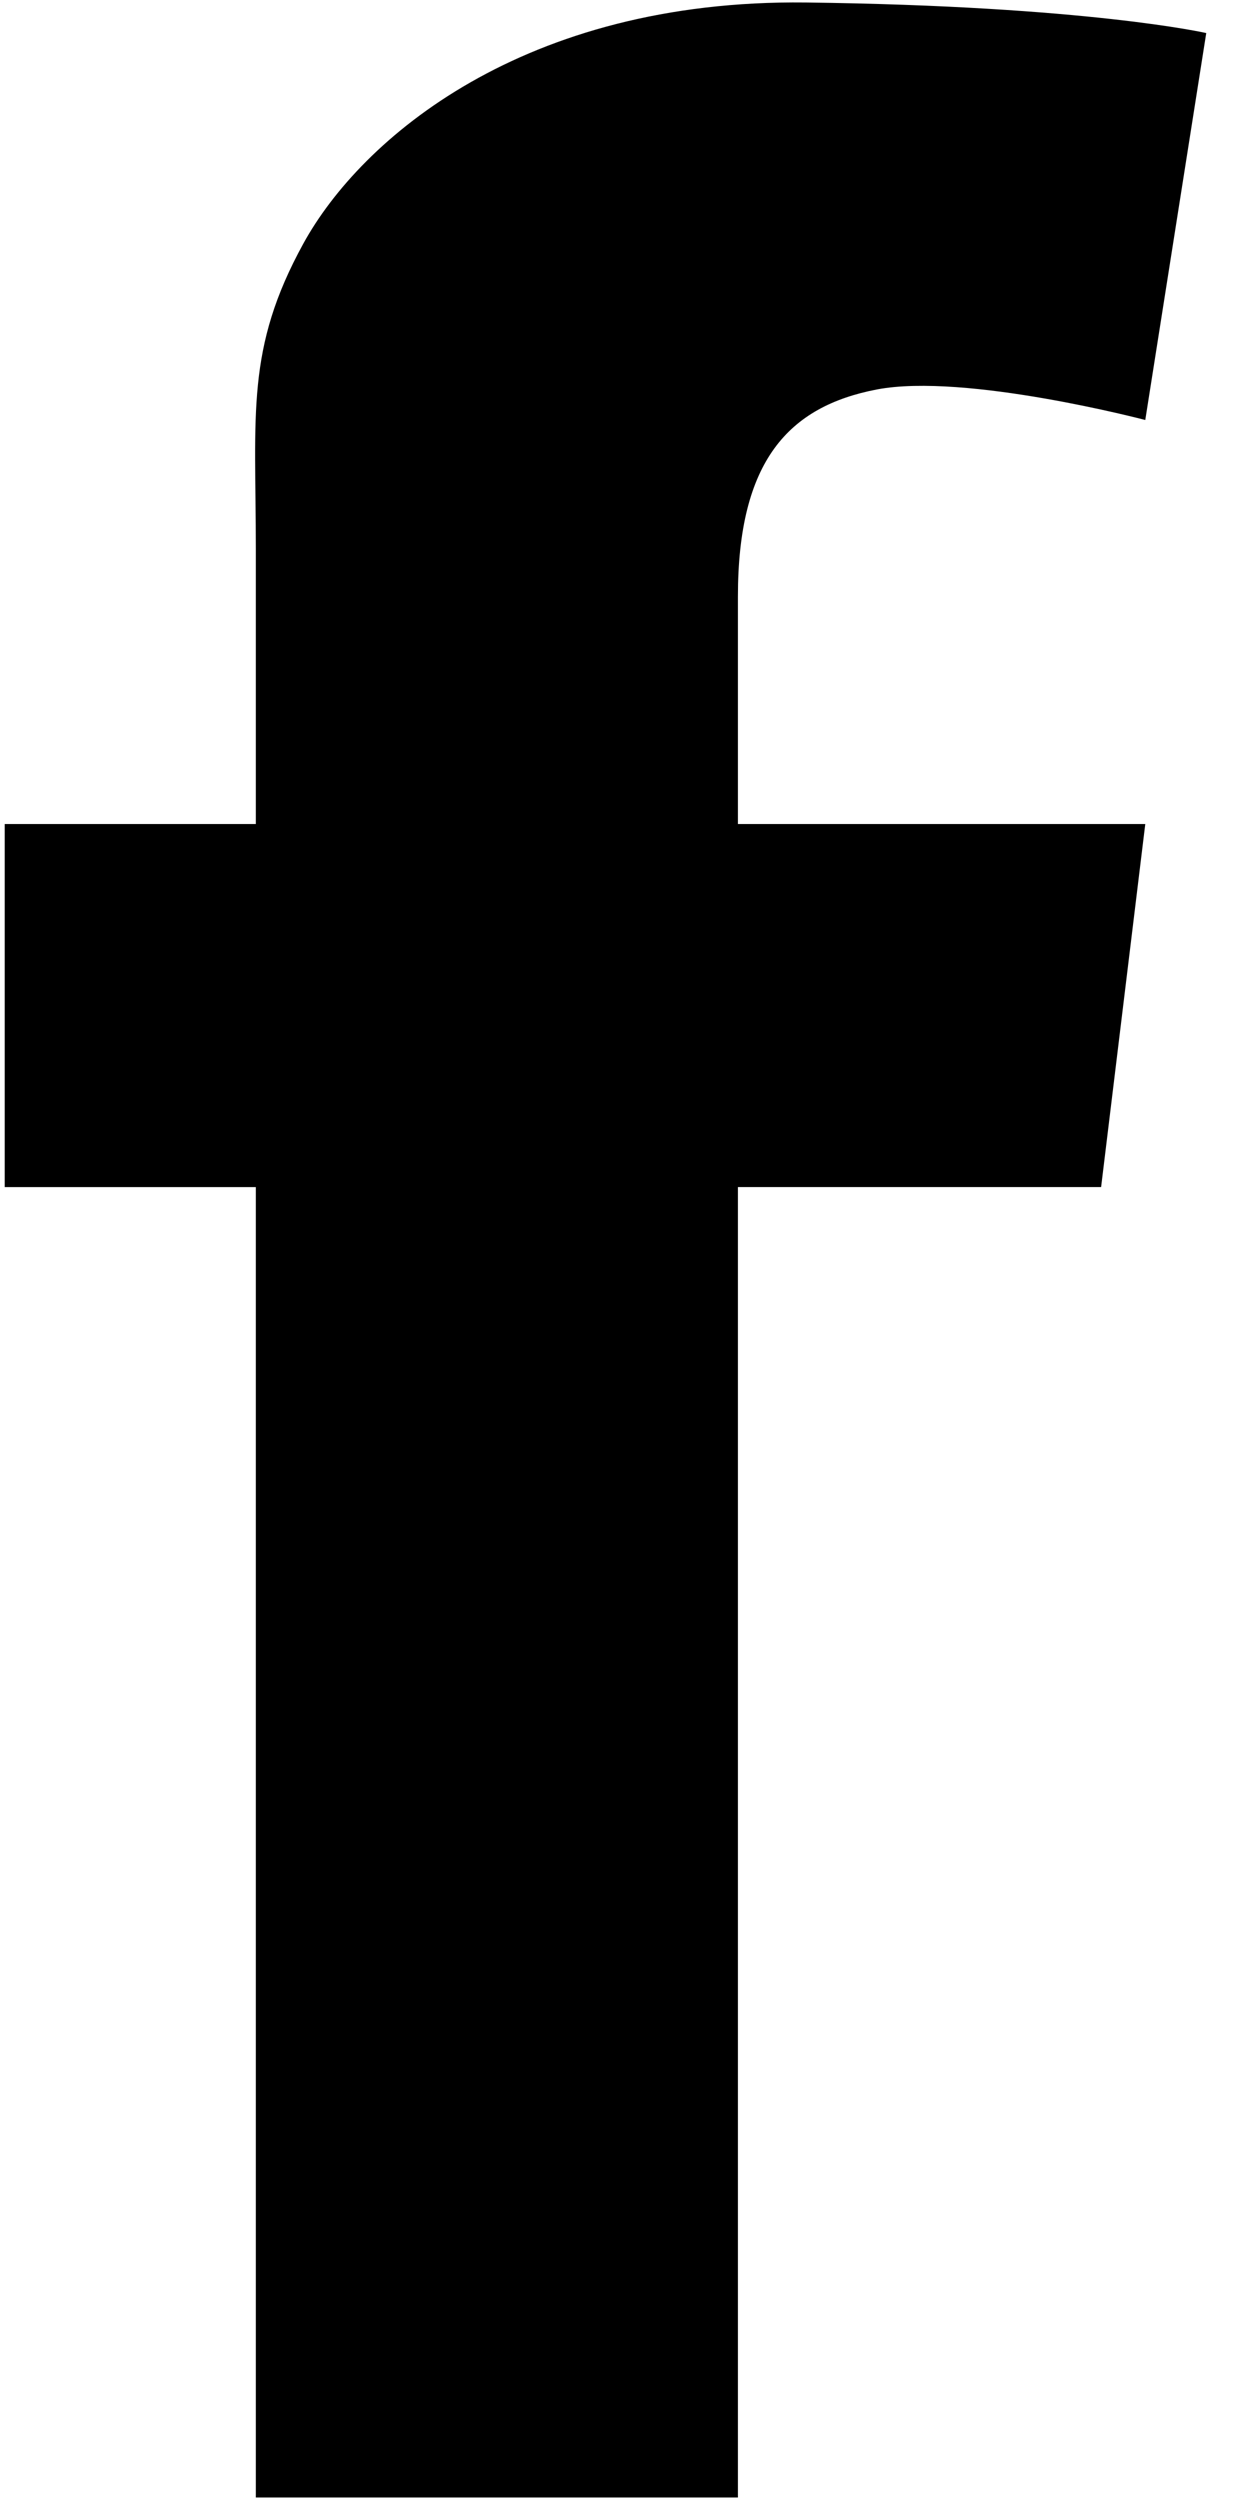
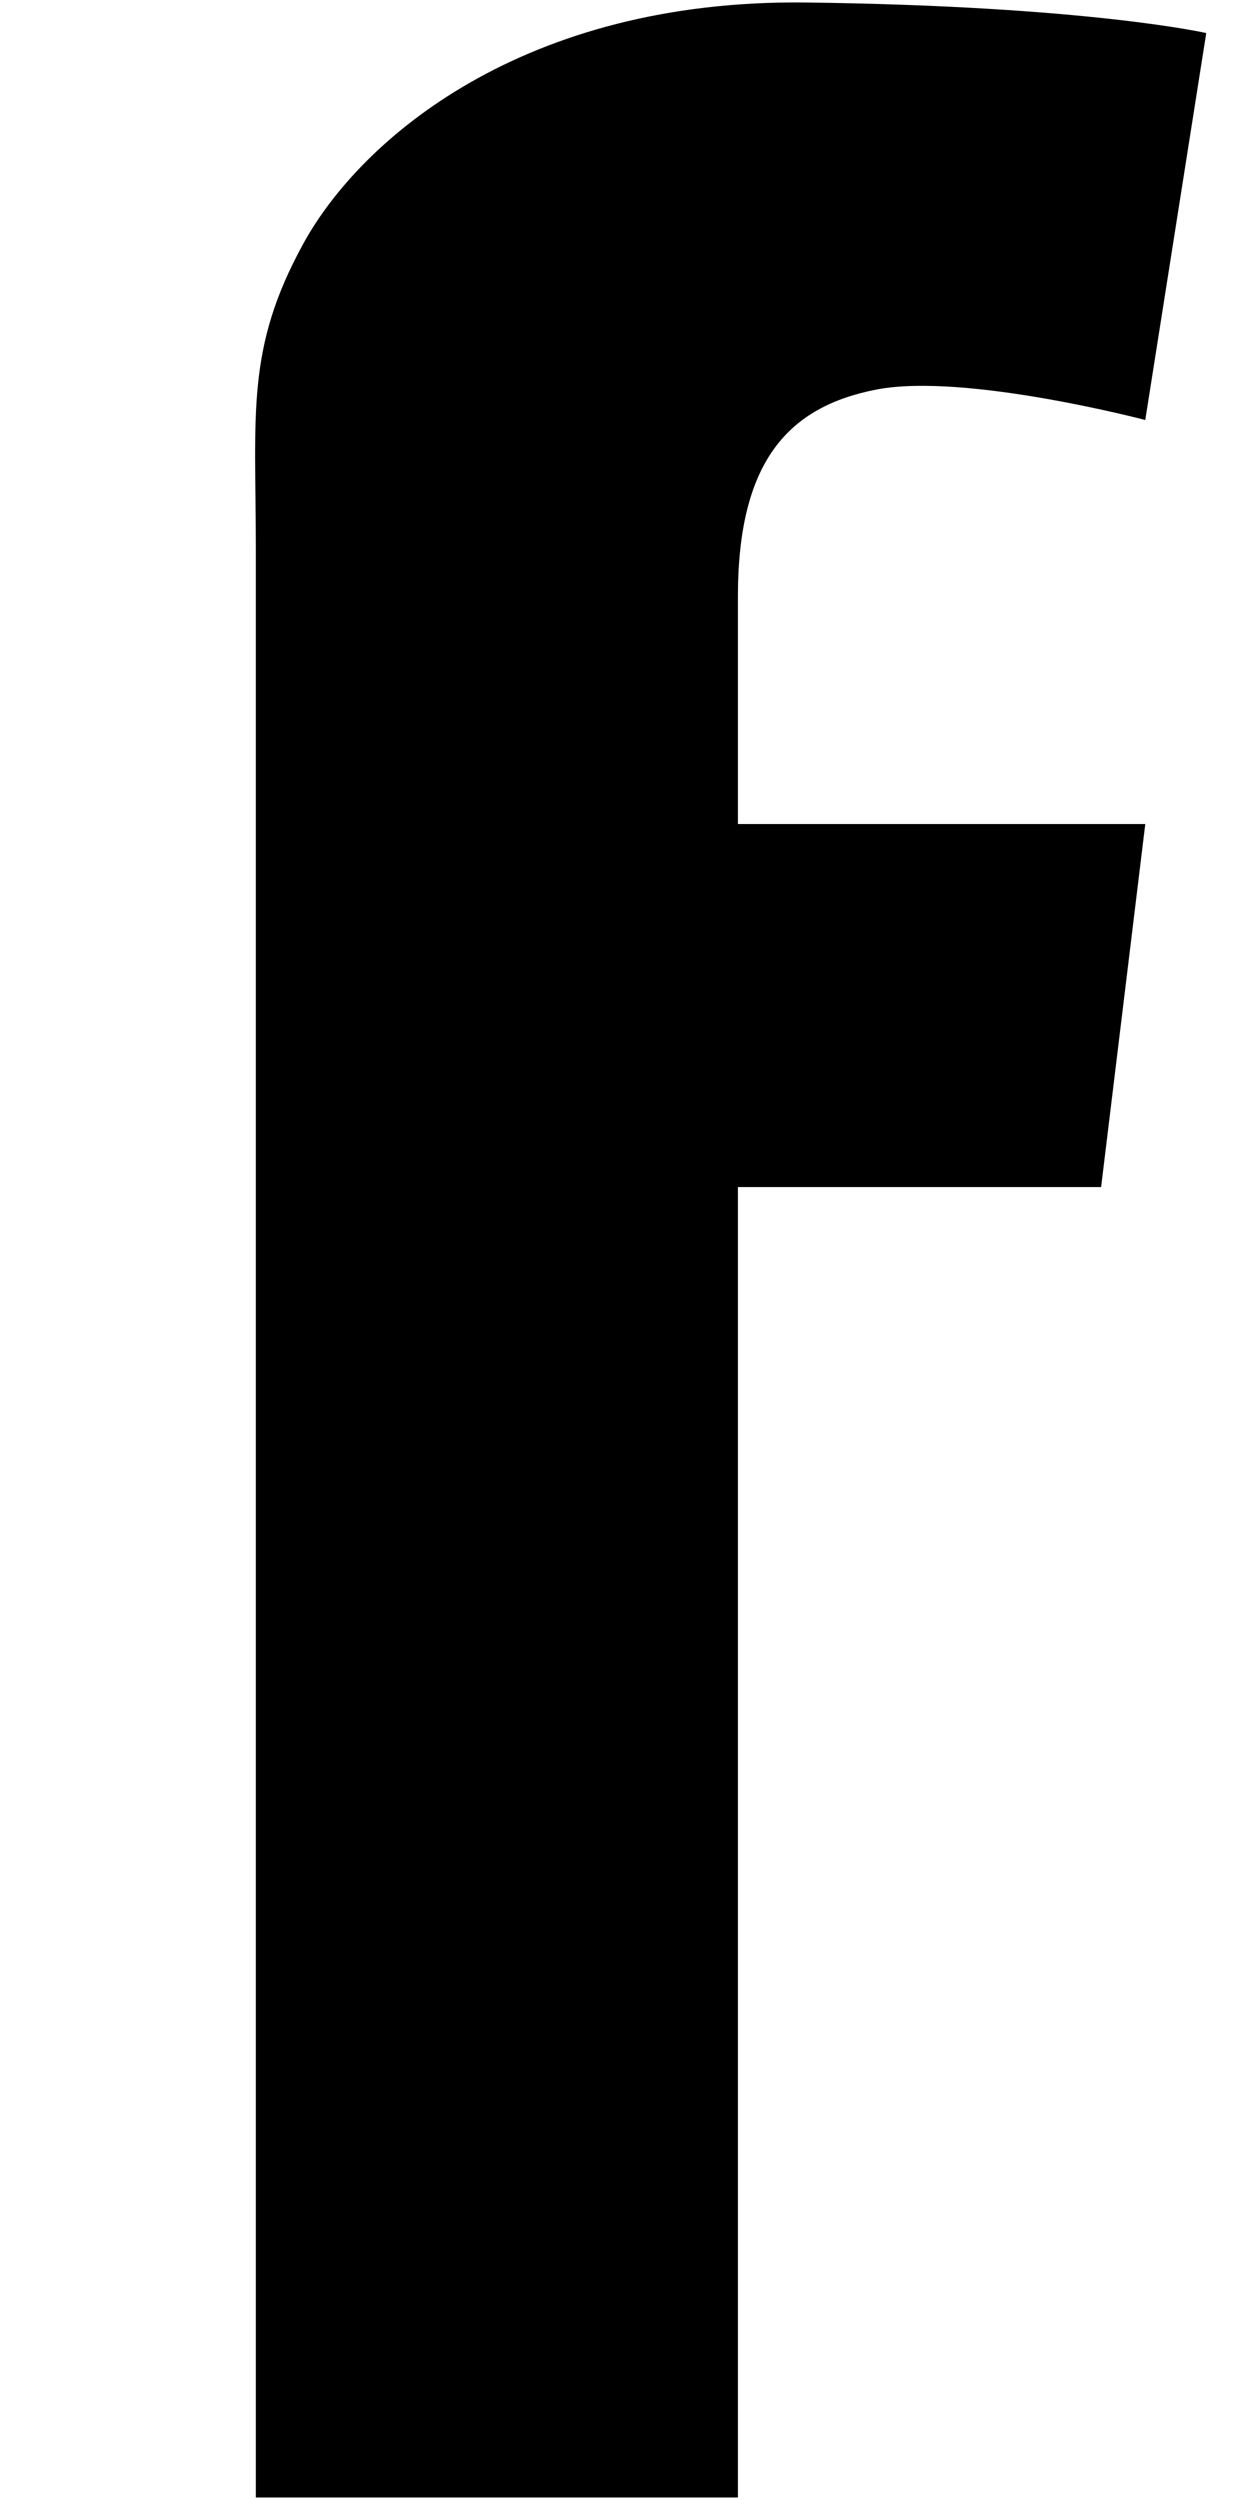
<svg xmlns="http://www.w3.org/2000/svg" viewBox="0 0 9 18">
-   <path fill-rule="nonzero" d="M5.313 4.295v1.638h2.933l-.318 2.614h-2.615v9.435H1.842v-9.435H.034V5.933H1.842V3.954c0-.978-.074-1.442.342-2.2C2.6.996 3.772-.006 5.801.018 7.83.043 8.685.238 8.685.238l-.439 2.786S6.95 2.683 6.314 2.804c-.635.122-1.001.513-1.001 1.491z" />
+   <path fill-rule="nonzero" d="M5.313 4.295v1.638h2.933l-.318 2.614h-2.615v9.435H1.842v-9.435H.034H1.842V3.954c0-.978-.074-1.442.342-2.2C2.6.996 3.772-.006 5.801.018 7.83.043 8.685.238 8.685.238l-.439 2.786S6.95 2.683 6.314 2.804c-.635.122-1.001.513-1.001 1.491z" />
</svg>